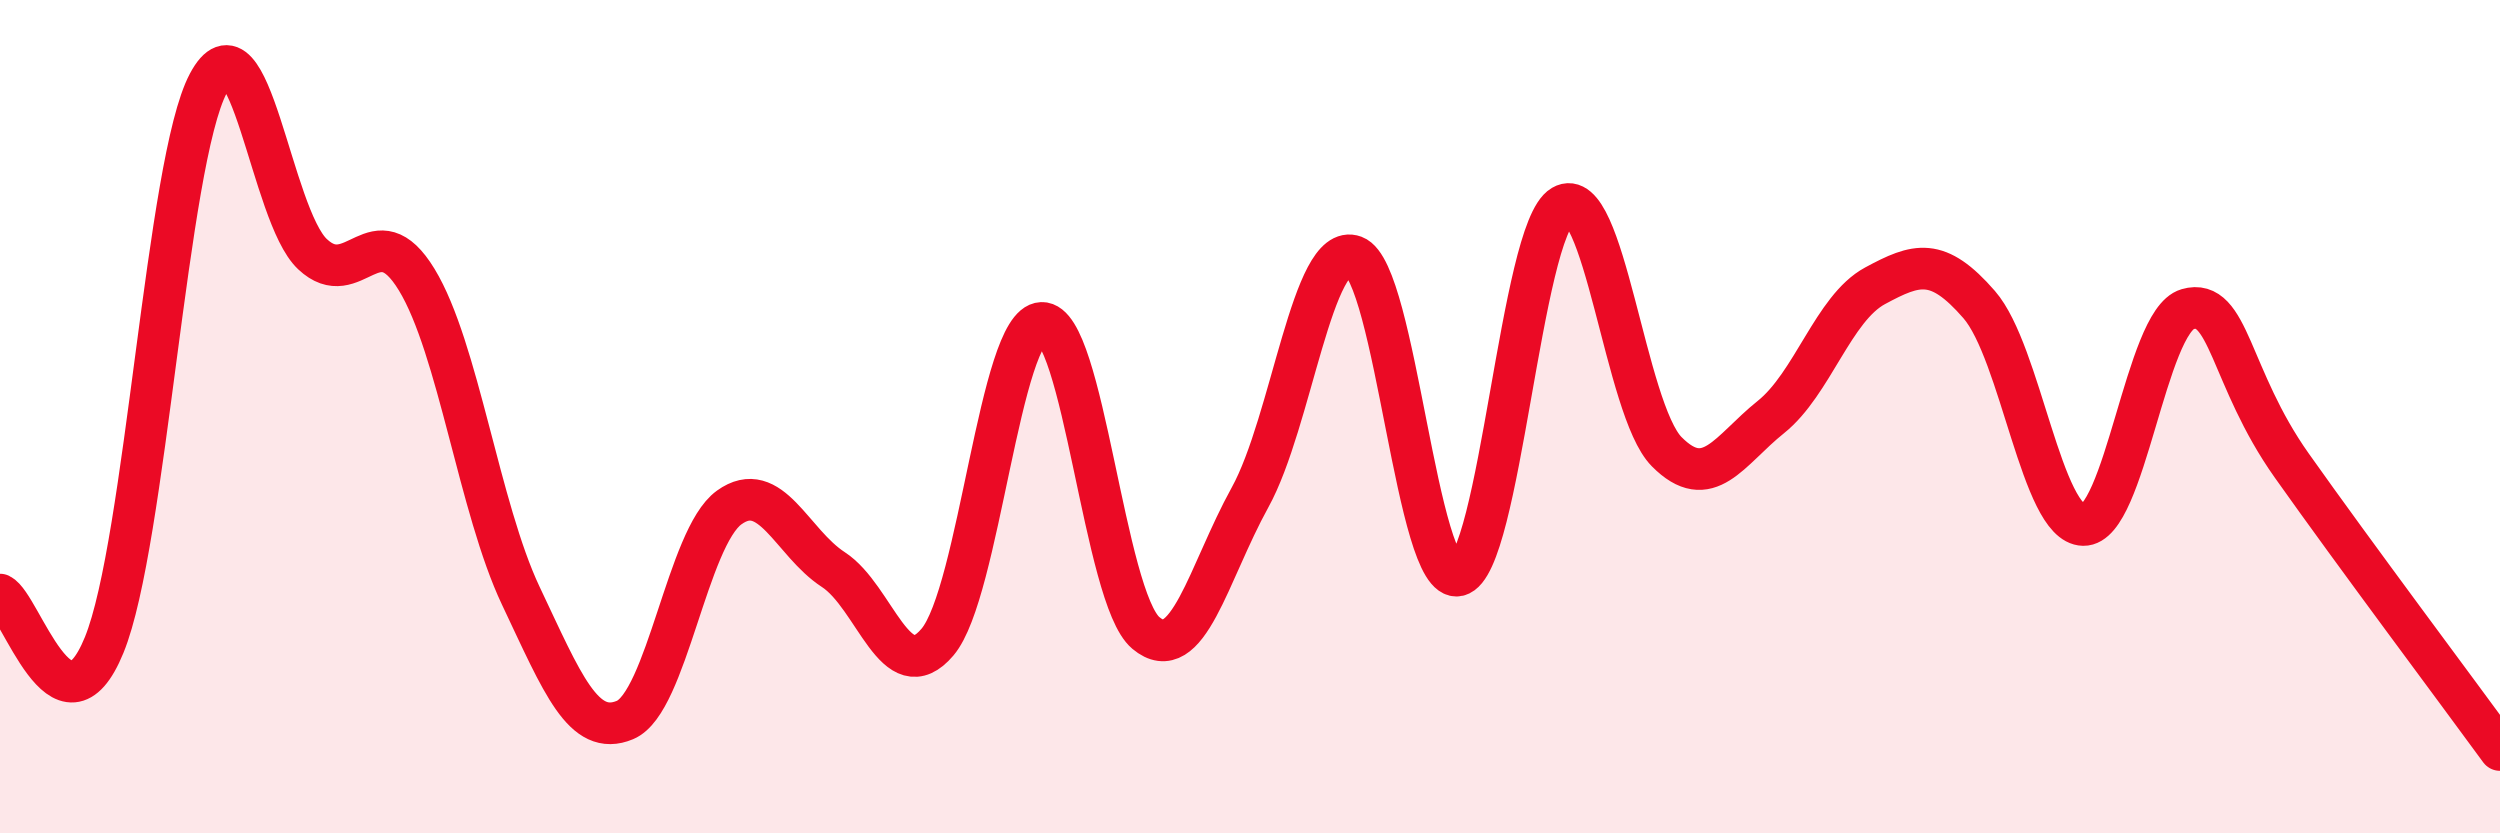
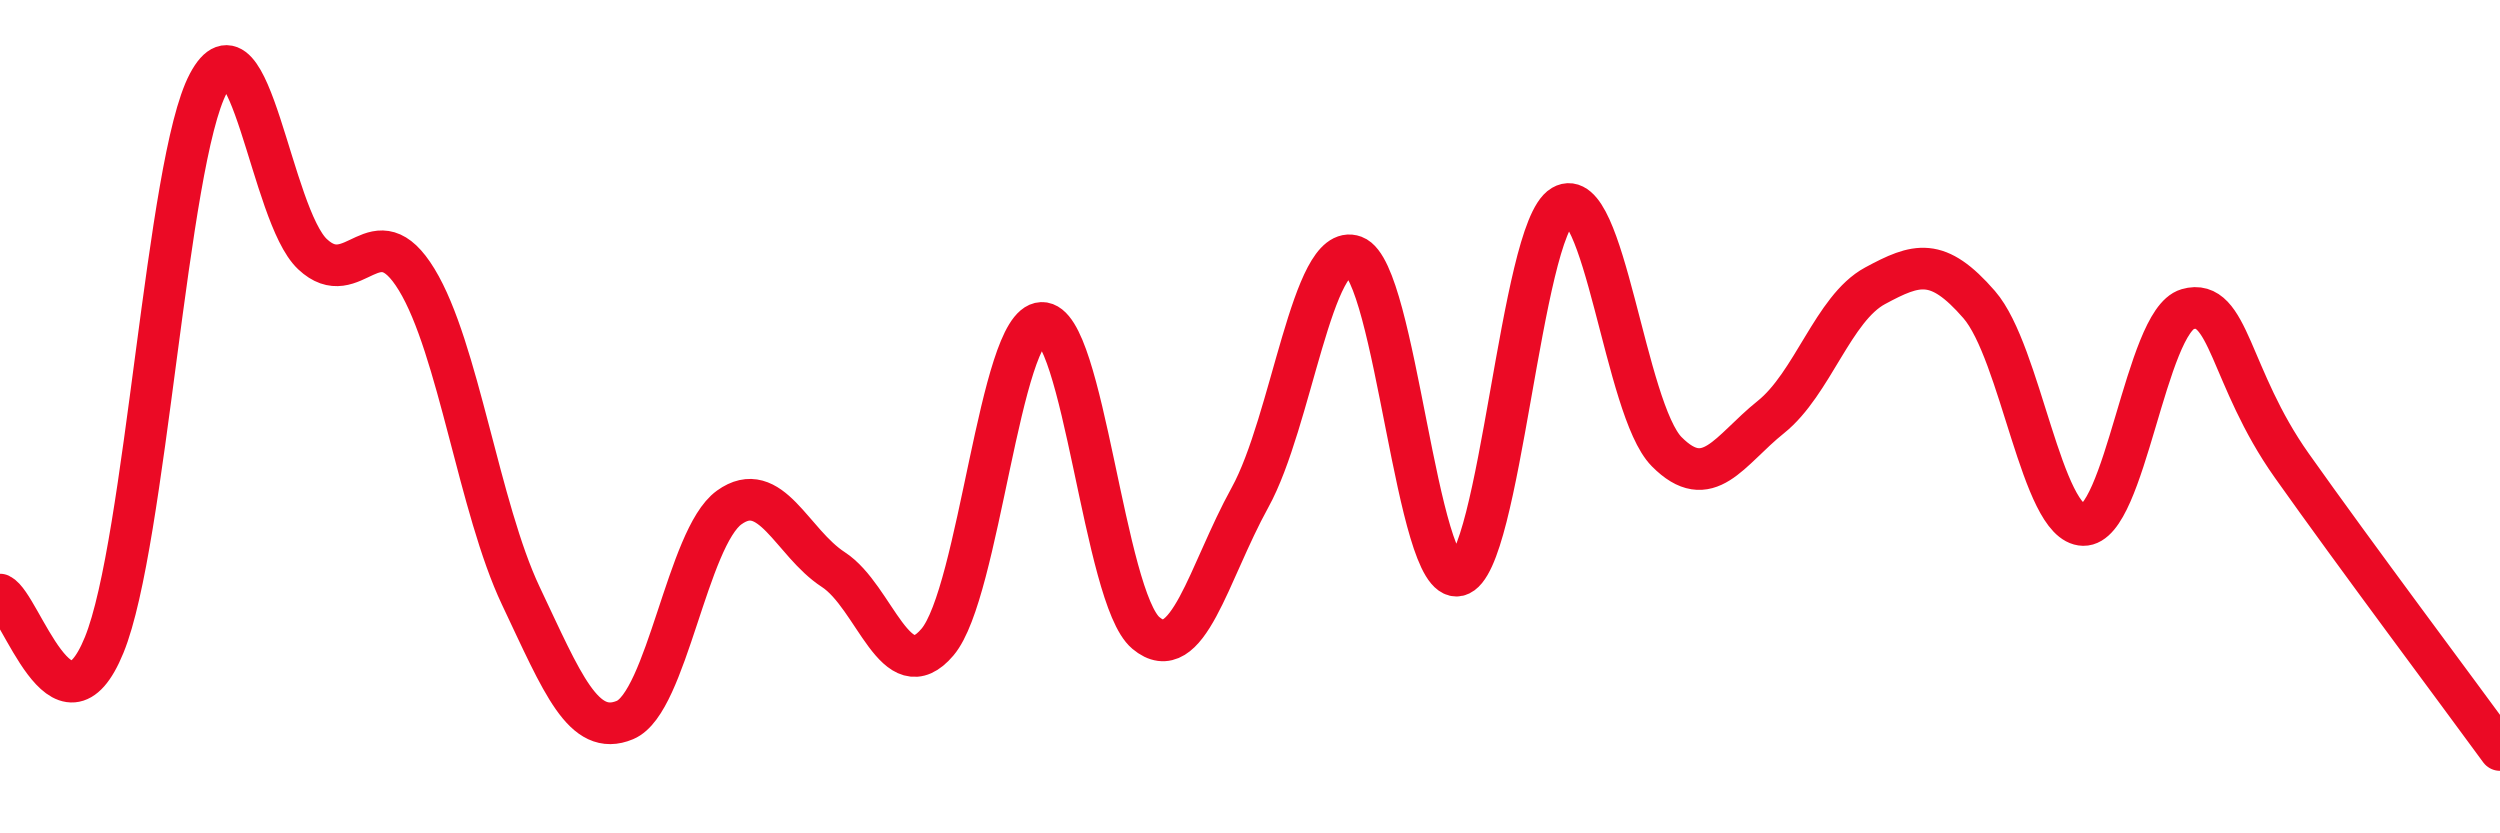
<svg xmlns="http://www.w3.org/2000/svg" width="60" height="20" viewBox="0 0 60 20">
-   <path d="M 0,14.27 C 0.5,14.51 1.5,17.93 2.5,15.48 C 3.5,13.03 4,3.88 5,2 C 6,0.12 6.5,5.16 7.5,6.1 C 8.5,7.04 9,5.07 10,6.71 C 11,8.35 11.5,12.19 12.5,14.3 C 13.5,16.41 14,17.7 15,17.28 C 16,16.86 16.5,12.9 17.5,12.18 C 18.5,11.46 19,13.02 20,13.67 C 21,14.32 21.5,16.59 22.5,15.41 C 23.5,14.23 24,7.79 25,7.75 C 26,7.71 26.5,14.35 27.5,15.19 C 28.5,16.03 29,13.75 30,11.94 C 31,10.13 31.5,5.78 32.5,6.15 C 33.5,6.52 34,14.05 35,13.81 C 36,13.57 36.5,5.53 37.5,4.94 C 38.5,4.35 39,9.83 40,10.84 C 41,11.85 41.5,10.81 42.5,10.01 C 43.5,9.21 44,7.4 45,6.86 C 46,6.32 46.5,6.16 47.5,7.31 C 48.5,8.46 49,12.58 50,12.6 C 51,12.62 51.5,7.71 52.5,7.42 C 53.5,7.13 53.5,9.05 55,11.17 C 56.5,13.29 59,16.63 60,18L60 20L0 20Z" fill="#EB0A25" opacity="0.1" stroke-linecap="round" stroke-linejoin="round" />
  <path d="M 0,14.27 C 0.5,14.51 1.5,17.93 2.5,15.48 C 3.5,13.03 4,3.88 5,2 C 6,0.12 6.5,5.16 7.5,6.1 C 8.5,7.04 9,5.07 10,6.71 C 11,8.35 11.5,12.19 12.5,14.3 C 13.5,16.41 14,17.7 15,17.28 C 16,16.86 16.5,12.9 17.5,12.18 C 18.5,11.46 19,13.02 20,13.67 C 21,14.32 21.5,16.59 22.5,15.41 C 23.5,14.23 24,7.79 25,7.75 C 26,7.71 26.5,14.35 27.5,15.19 C 28.5,16.03 29,13.75 30,11.94 C 31,10.13 31.5,5.78 32.5,6.15 C 33.5,6.52 34,14.05 35,13.81 C 36,13.57 36.5,5.53 37.5,4.94 C 38.5,4.35 39,9.83 40,10.84 C 41,11.85 41.5,10.81 42.5,10.01 C 43.5,9.21 44,7.4 45,6.86 C 46,6.32 46.5,6.16 47.5,7.31 C 48.5,8.46 49,12.58 50,12.6 C 51,12.62 51.5,7.71 52.5,7.42 C 53.5,7.13 53.5,9.05 55,11.17 C 56.5,13.29 59,16.63 60,18" stroke="#EB0A25" stroke-width="1" fill="none" stroke-linecap="round" stroke-linejoin="round" />
</svg>